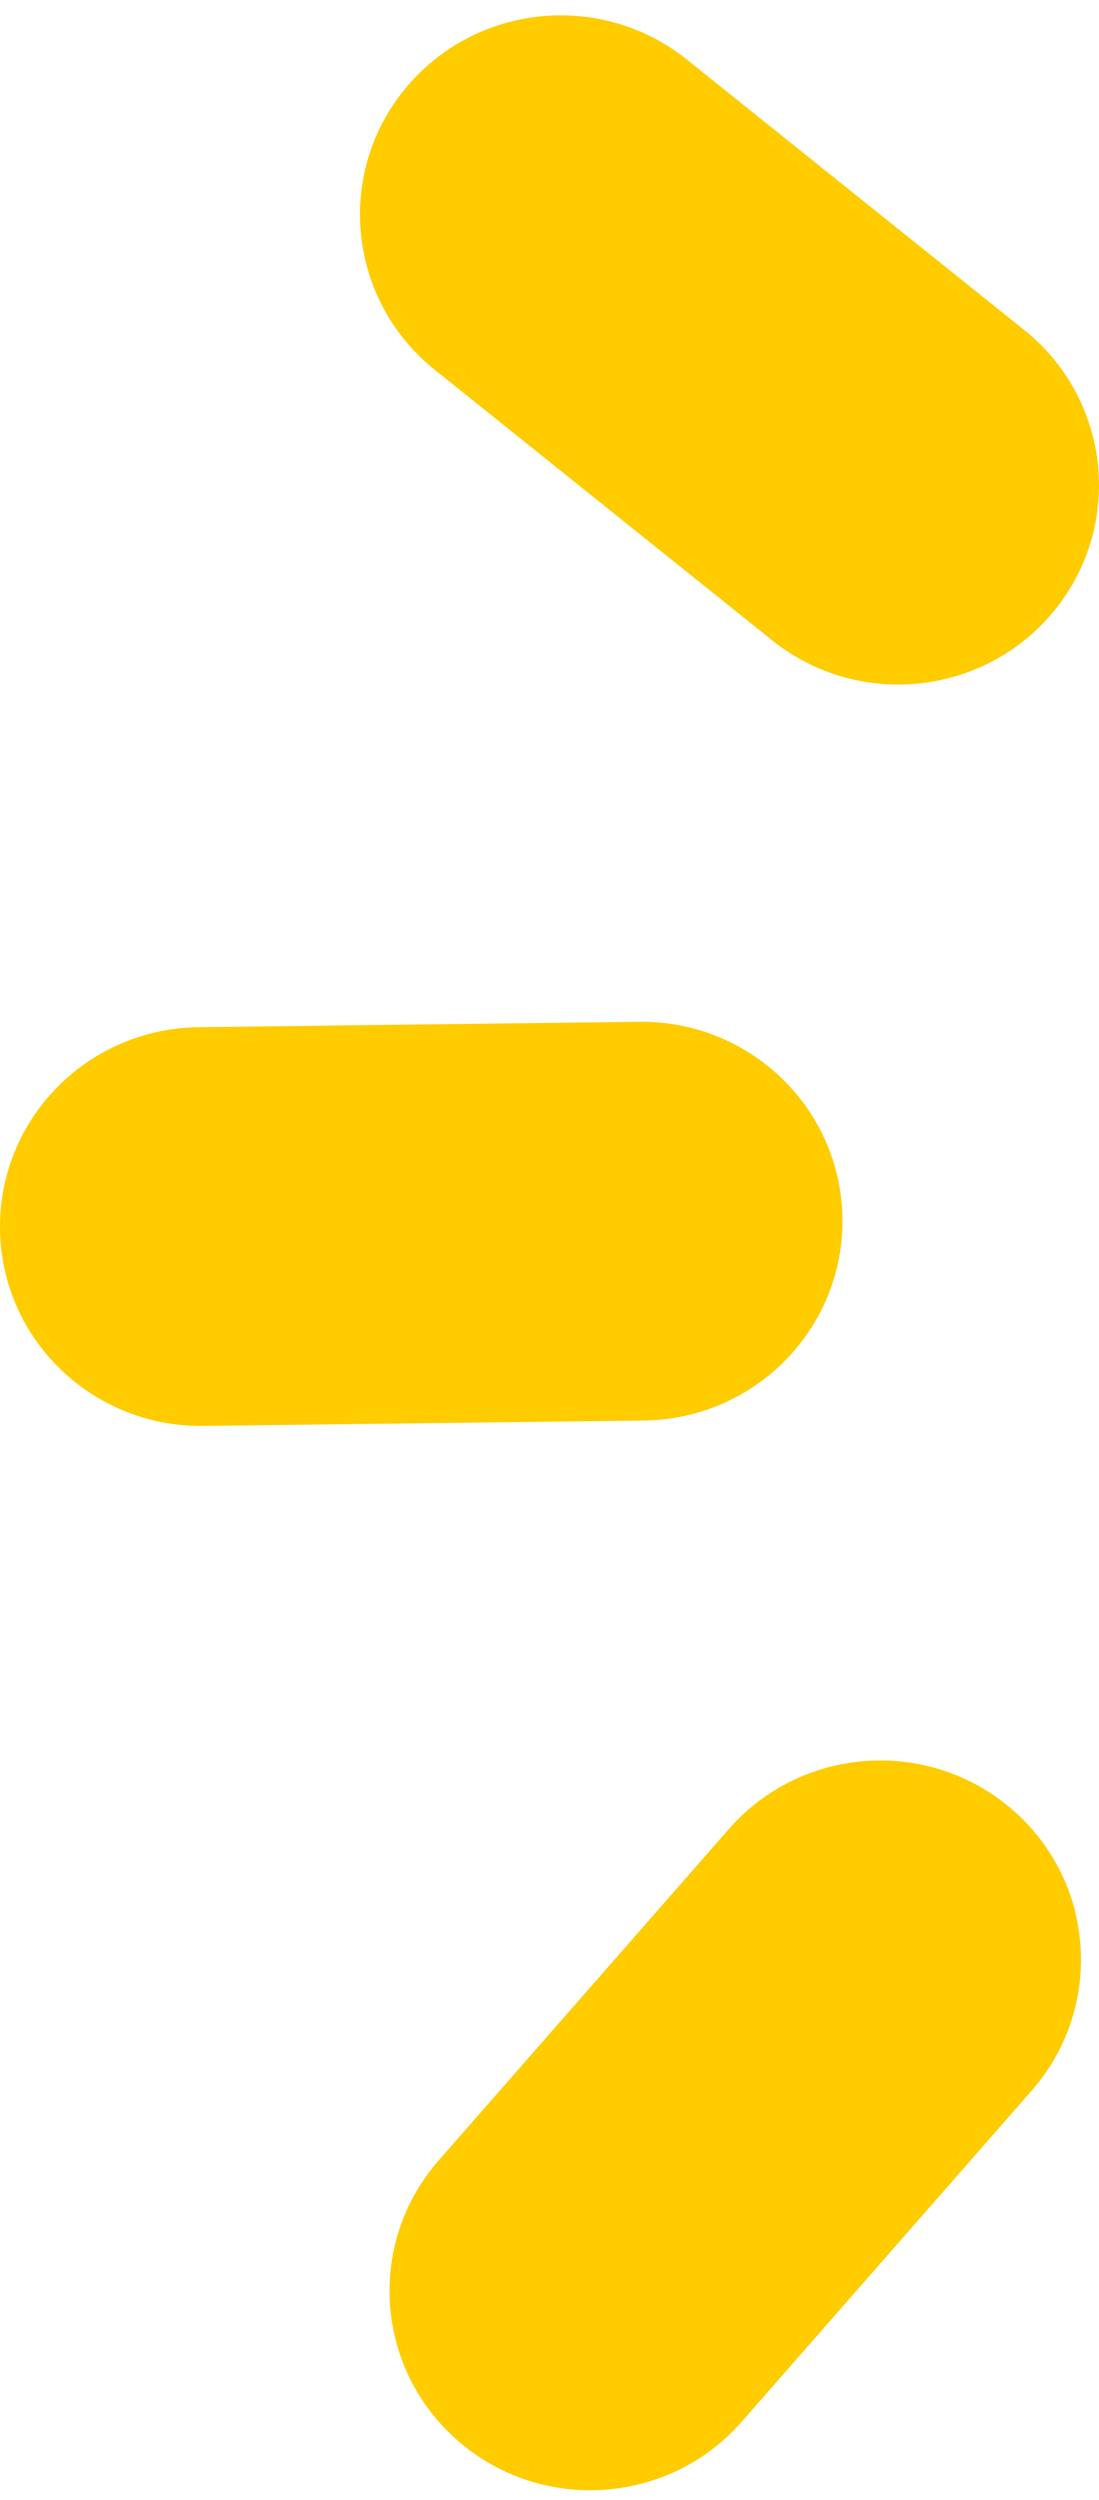
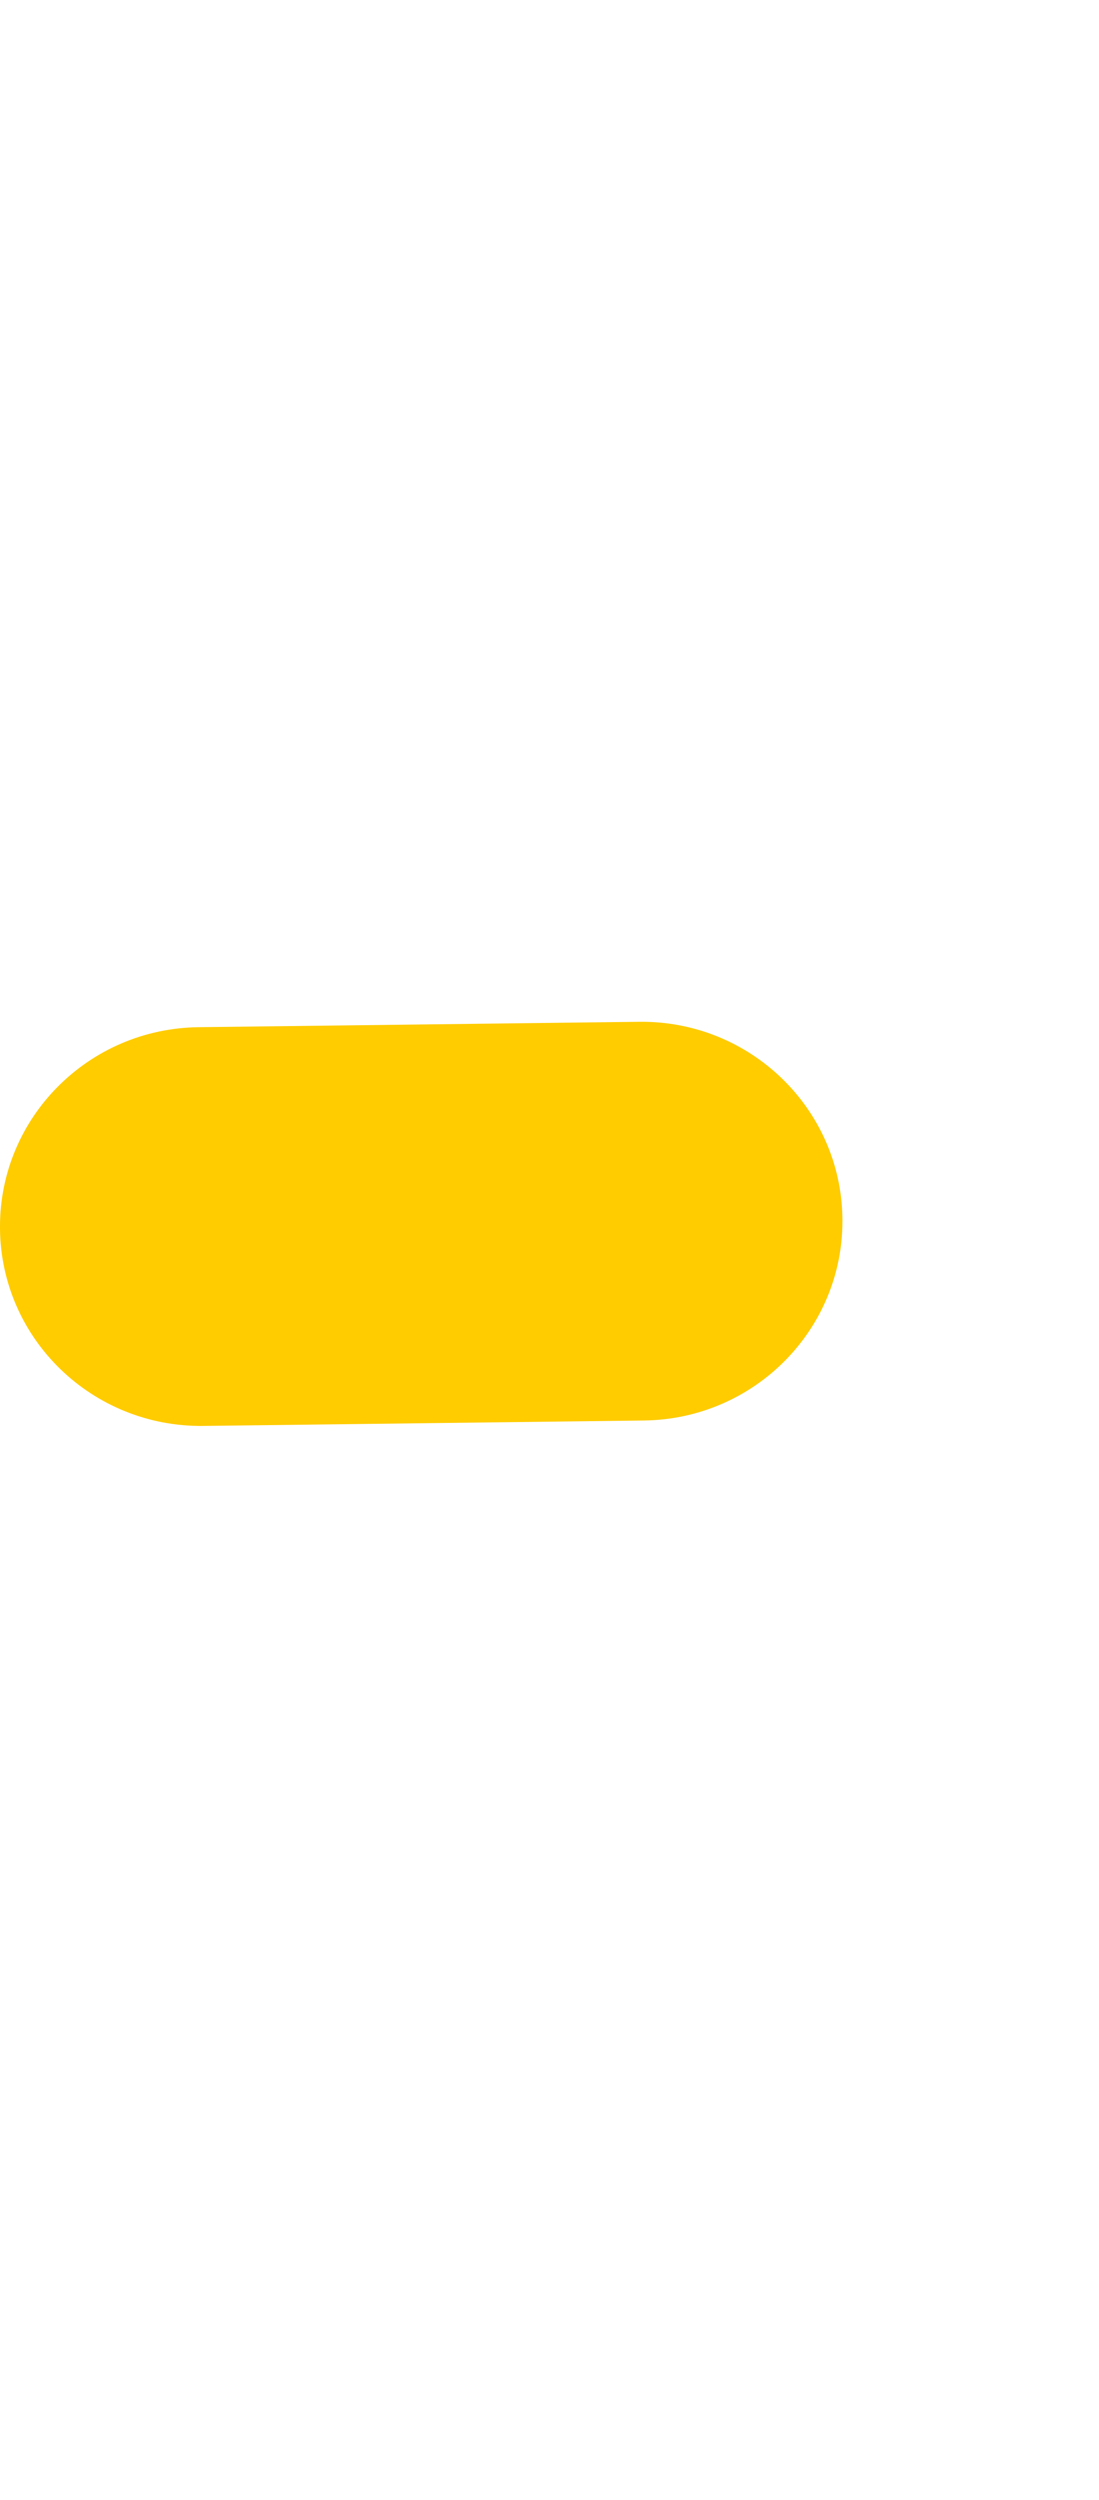
<svg xmlns="http://www.w3.org/2000/svg" width="44" height="100" viewBox="0 0 44 100" fill="none">
  <g id="Beams">
-     <path id="Vector" d="M43.039 76.452C43.65 78.888 43.097 81.58 41.31 83.621L29.696 96.873C26.783 100.195 21.709 100.546 18.359 97.657C15.009 94.768 14.655 89.736 17.568 86.414L29.182 73.162C32.095 69.839 37.168 69.488 40.519 72.377C41.811 73.493 42.66 74.928 43.046 76.459L43.039 76.452Z" fill="#FFCC00" />
    <path id="Vector_2" d="M33.728 48.851C33.728 53.206 30.191 56.765 25.786 56.822L8.135 57.039C3.698 57.09 0.051 53.57 -3.44301e-07 49.163C-3.45695e-07 49.131 -3.47088e-07 49.099 -3.48761e-07 49.061C-5.39159e-07 44.705 3.537 41.147 7.942 41.089L25.593 40.873C30.03 40.822 33.676 44.342 33.728 48.749C33.728 48.781 33.728 48.812 33.728 48.851Z" fill="#FFCC00" />
-     <path id="Vector_3" d="M43.817 21.109C43.56 22.282 43.026 23.424 42.216 24.419C39.425 27.843 34.364 28.379 30.911 25.611L17.401 14.789C13.948 12.021 13.408 7.002 16.198 3.577C18.989 0.153 24.05 -0.383 27.503 2.385L41.014 13.207C43.457 15.165 44.441 18.252 43.817 21.109Z" fill="#FFCC00" />
  </g>
</svg>